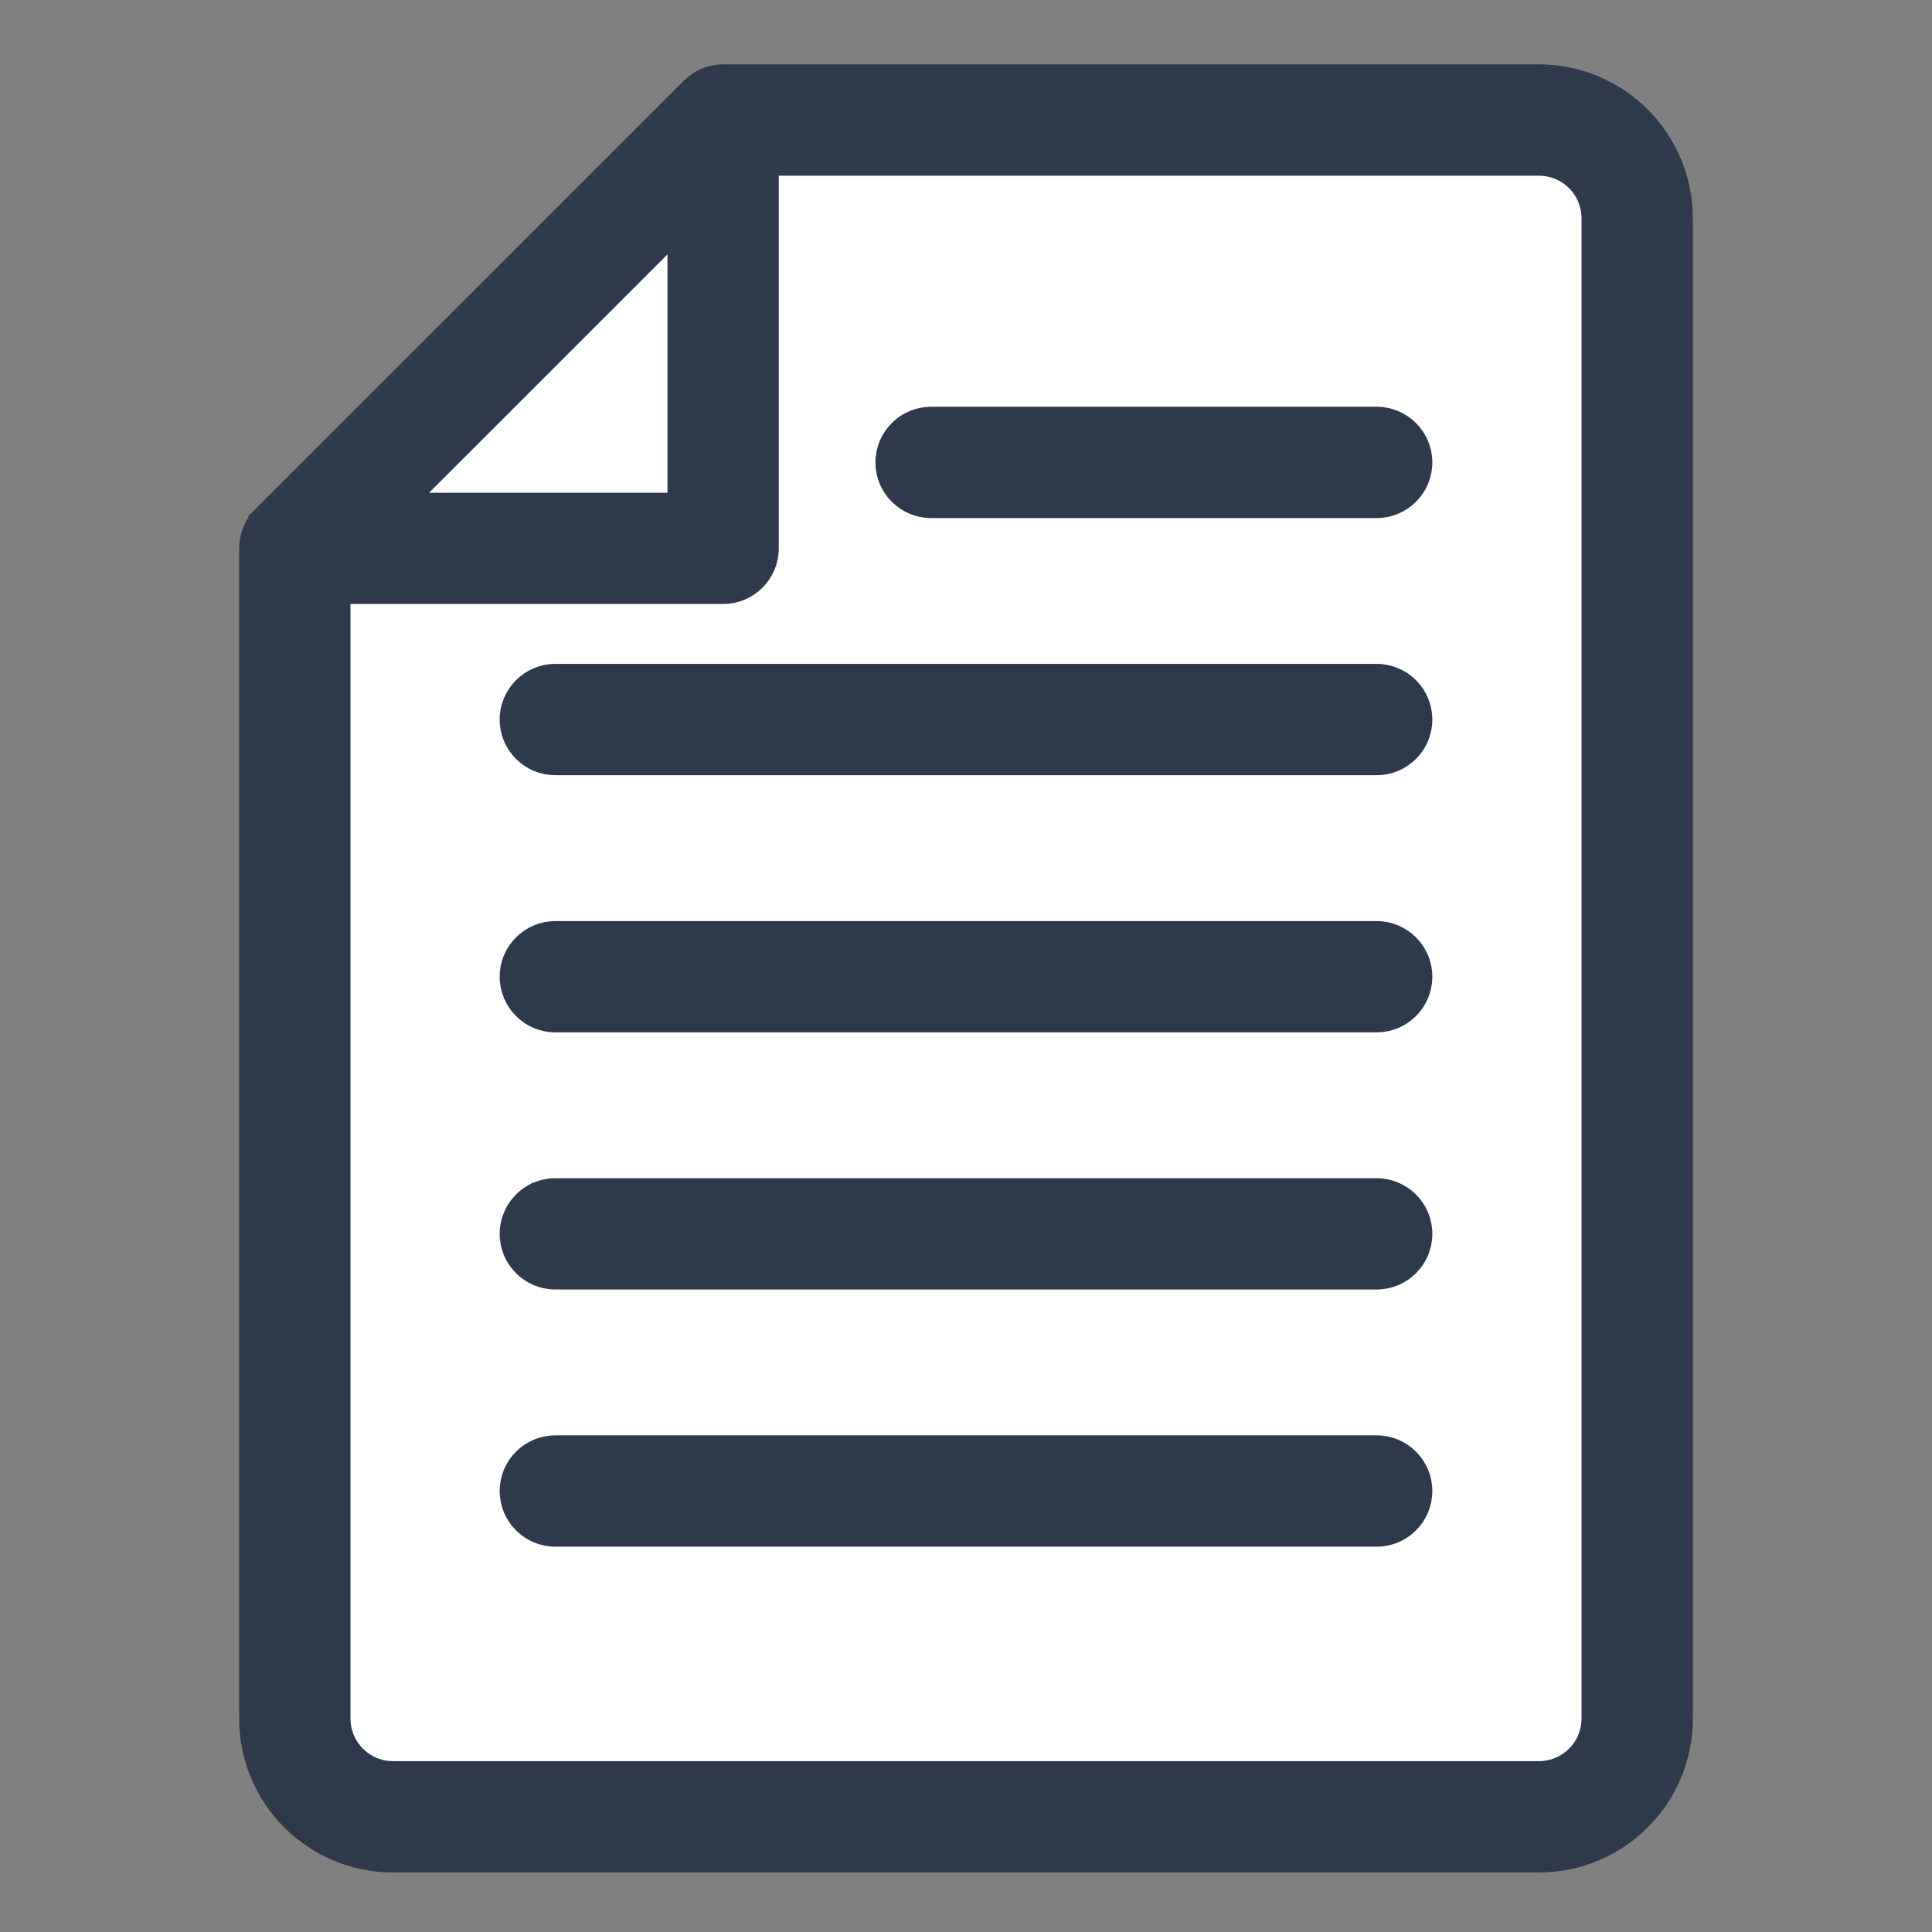
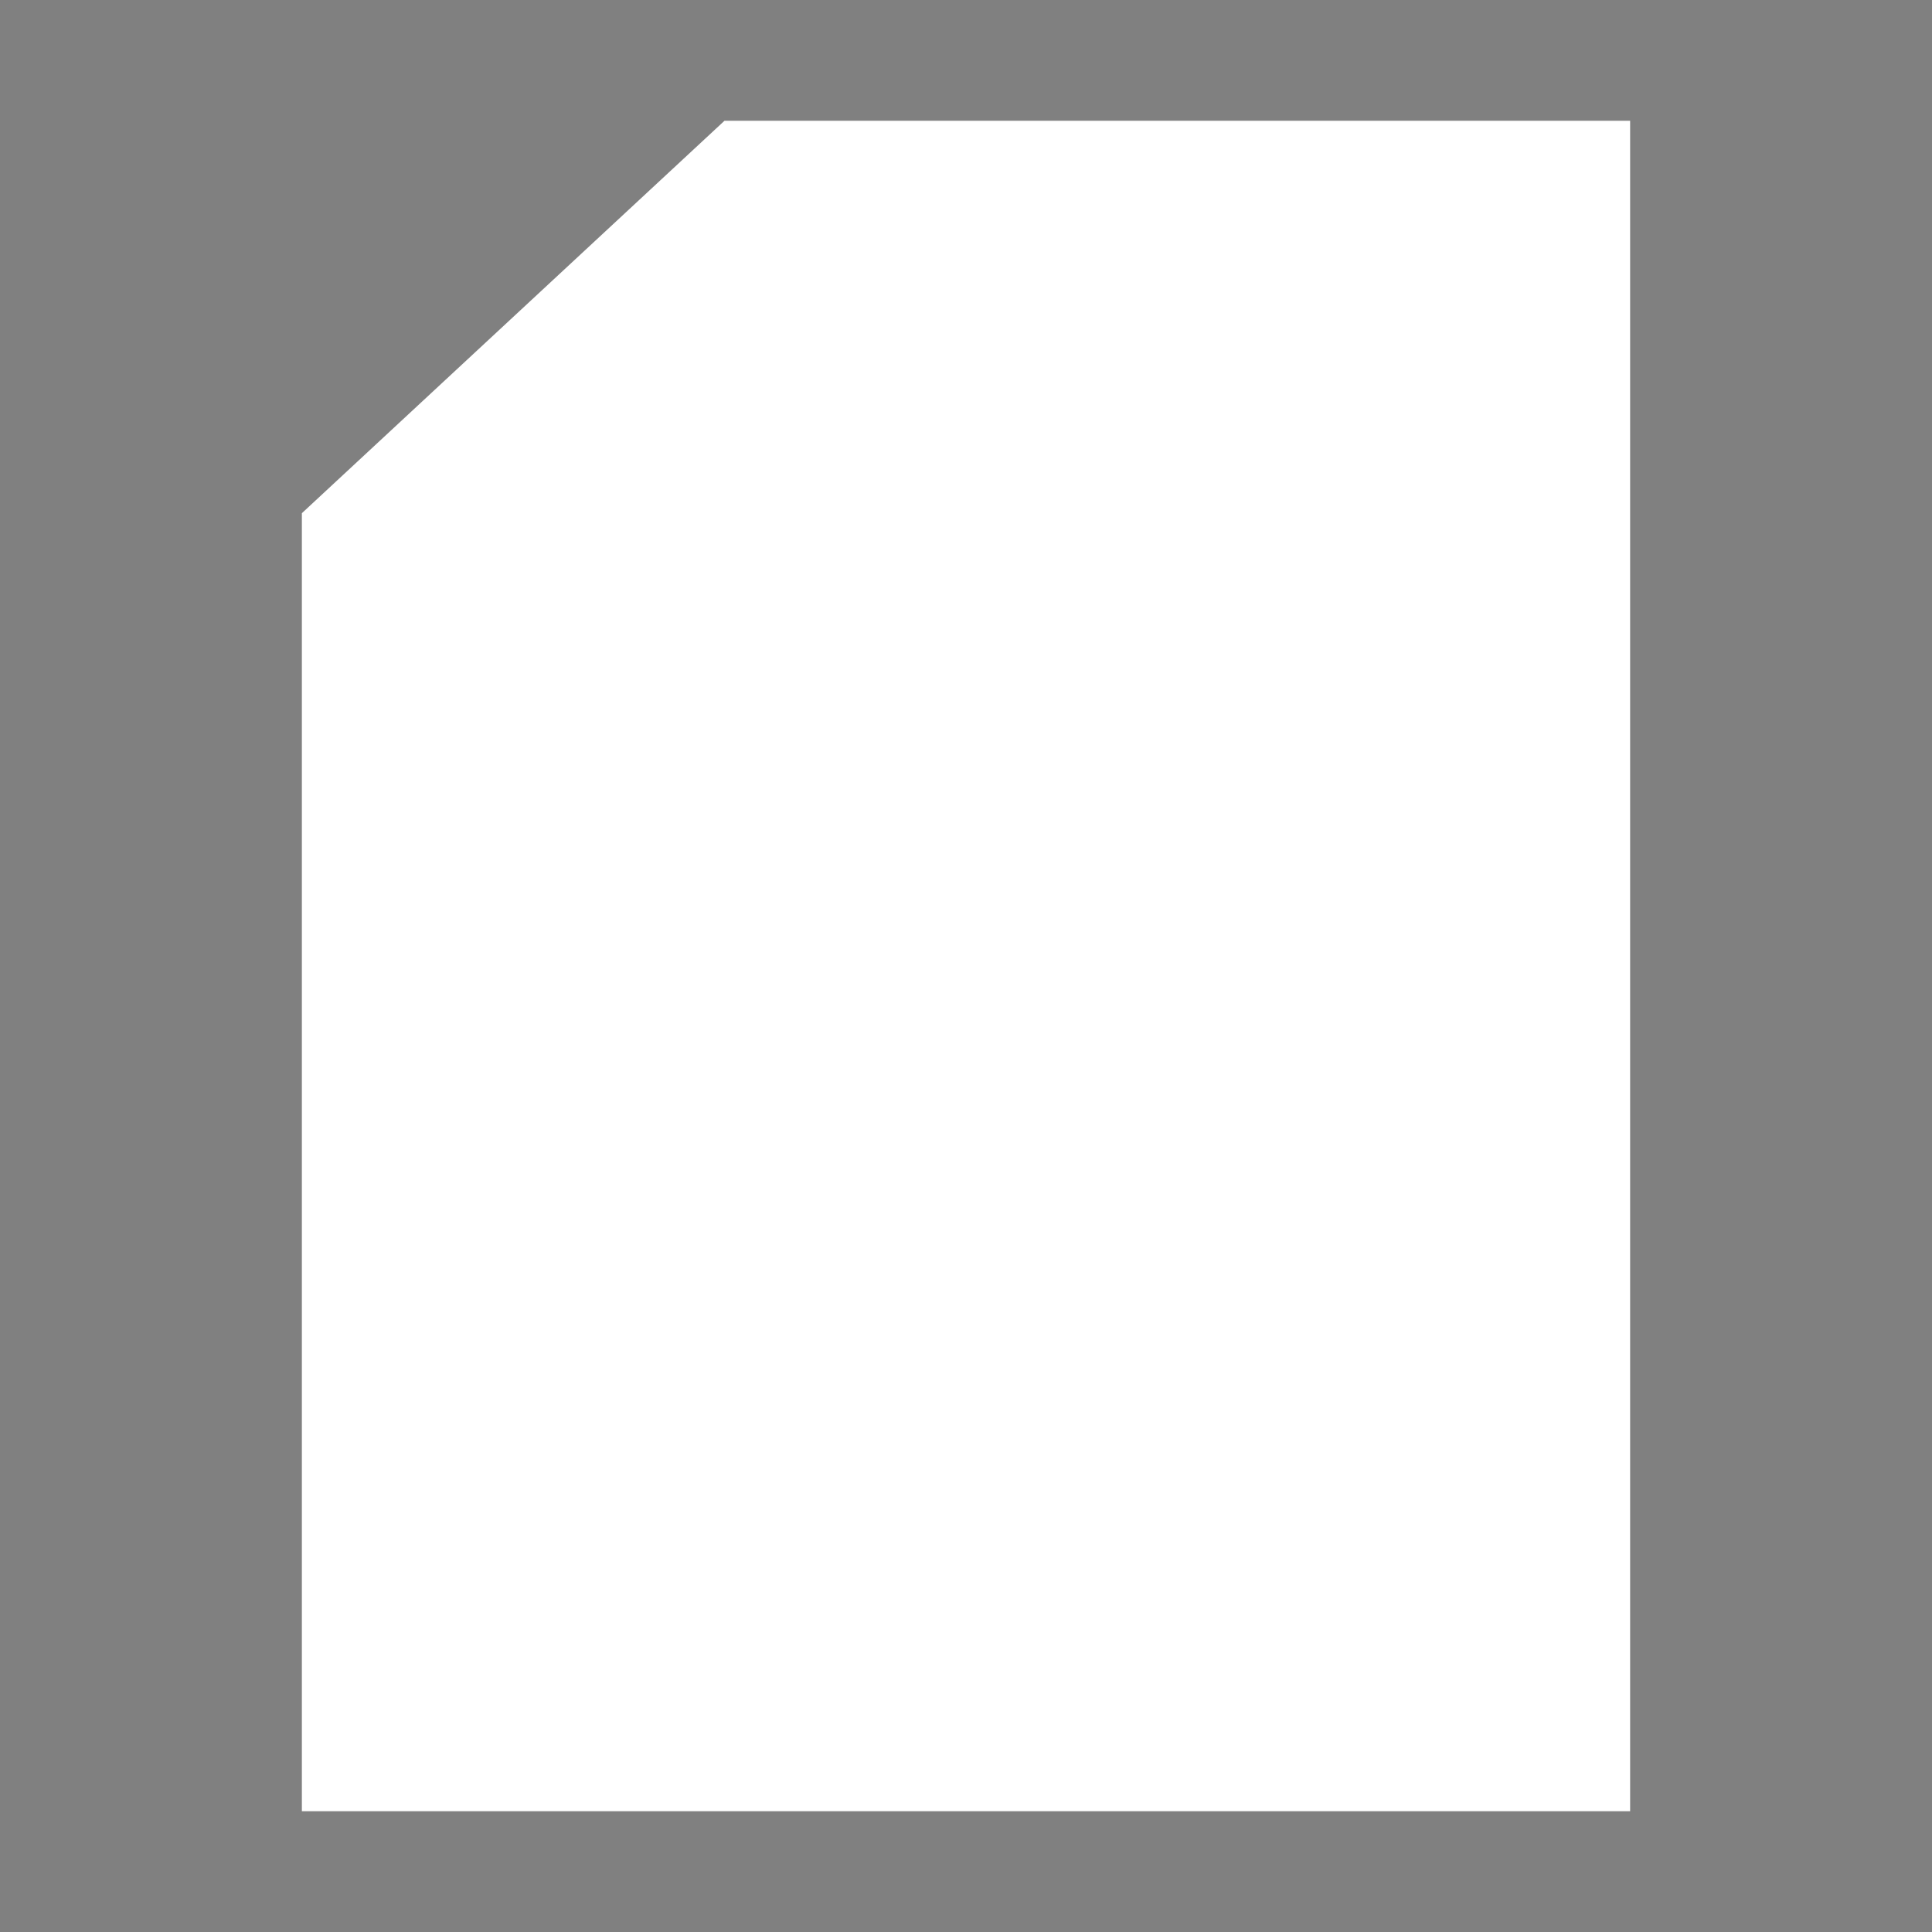
<svg xmlns="http://www.w3.org/2000/svg" width="32" height="32" viewBox="0 0 32 32" fill="none">
  <rect x="0" y="0" width="32" height="32" fill="#808080" stroke="none" />
  <path d="M5 8.5V30H27V2H12L5 8.5Z" fill="white" />
-   <path d="M4.354 8.554L4.478 8.678L4.354 8.554C4.214 8.694 4.136 8.885 4.136 9.083L4.136 28.464C4.136 29.776 5.199 30.839 6.511 30.839L25.489 30.839C26.801 30.839 27.864 29.776 27.864 28.464L27.864 3.616C27.864 2.987 27.613 2.382 27.169 1.937C26.723 1.492 26.118 1.241 25.489 1.241L11.977 1.241C11.779 1.241 11.589 1.321 11.449 1.46L4.354 8.554ZM9.118 19.694L9.109 19.695L9.101 19.697C9.101 19.697 9.101 19.697 9.101 19.697C9.091 19.698 9.083 19.699 9.079 19.7C9.026 19.708 8.978 19.722 8.933 19.738C8.923 19.742 8.915 19.745 8.91 19.748C8.908 19.749 8.905 19.75 8.903 19.75L8.902 19.751L8.894 19.755L8.872 19.765L8.865 19.768L8.859 19.771L8.852 19.775C8.615 19.899 8.451 20.149 8.451 20.437C8.451 20.849 8.787 21.183 9.198 21.183H22.802C23.213 21.183 23.549 20.849 23.549 20.437C23.549 20.024 23.213 19.69 22.802 19.69H9.198L9.196 19.69C9.19 19.69 9.178 19.69 9.164 19.691C9.146 19.691 9.128 19.693 9.119 19.694L9.118 19.694ZM5.63 28.464L5.63 9.829H11.977C12.389 9.829 12.724 9.495 12.724 9.083L12.724 2.735L25.489 2.735C25.723 2.735 25.947 2.828 26.112 2.993C26.277 3.158 26.37 3.382 26.37 3.616L26.37 28.464C26.37 28.95 25.975 29.345 25.489 29.345L6.511 29.345C6.025 29.345 5.63 28.95 5.63 28.464ZM9.399 5.623L11.231 3.791V8.336H6.685L9.399 5.623ZM15.422 8.406H22.802C23.214 8.406 23.549 8.071 23.549 7.659C23.549 7.246 23.213 6.912 22.802 6.912H15.422C15.011 6.912 14.675 7.246 14.675 7.659C14.675 8.071 15.01 8.406 15.422 8.406ZM9.198 12.665L22.802 12.665C23.213 12.665 23.549 12.331 23.549 11.918C23.549 11.506 23.214 11.171 22.802 11.171L9.198 11.171C8.786 11.171 8.451 11.506 8.451 11.918C8.451 12.331 8.787 12.665 9.198 12.665ZM9.198 16.924H22.802C23.213 16.924 23.549 16.59 23.549 16.177C23.549 15.765 23.213 15.431 22.802 15.431L9.198 15.431C8.787 15.431 8.451 15.765 8.451 16.177C8.451 16.59 8.787 16.924 9.198 16.924ZM9.198 25.443L22.802 25.443C23.213 25.443 23.549 25.109 23.549 24.696C23.549 24.283 23.213 23.949 22.802 23.949L9.198 23.949C8.787 23.949 8.451 24.283 8.451 24.696C8.451 25.109 8.787 25.443 9.198 25.443Z" fill="#2E3A4C" stroke="#2E3A4C" stroke-width="0.35" />
</svg>